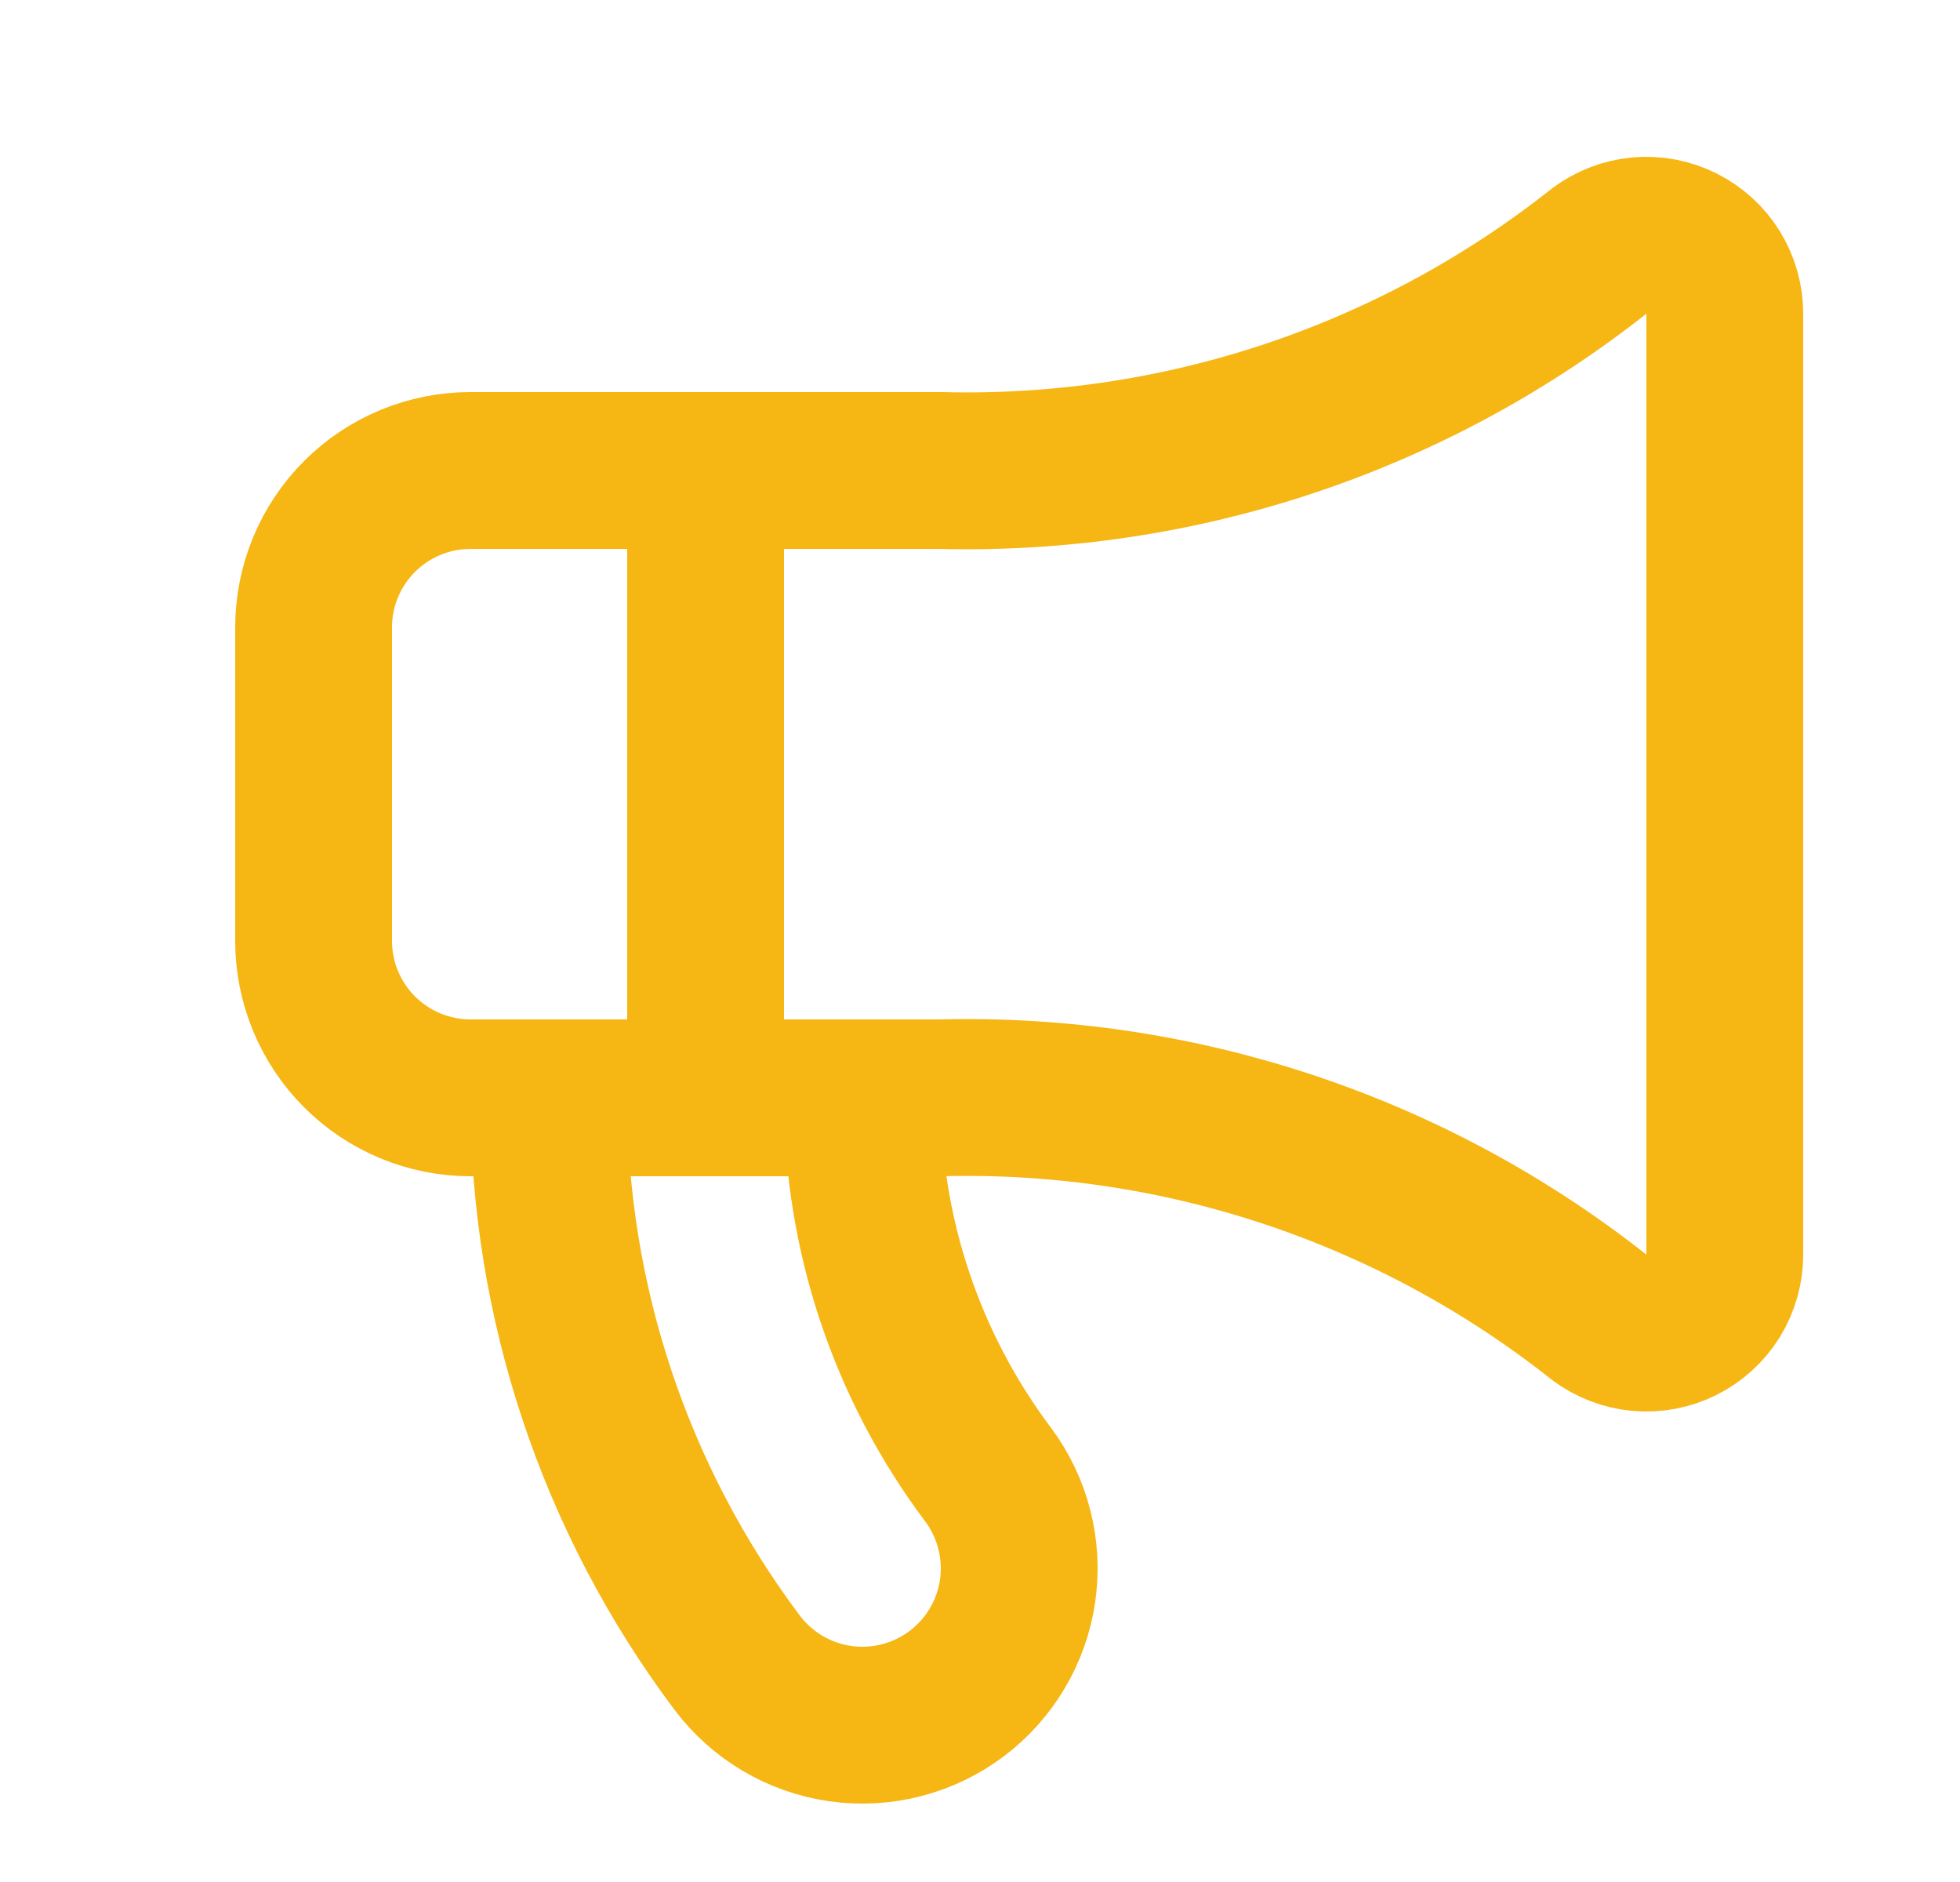
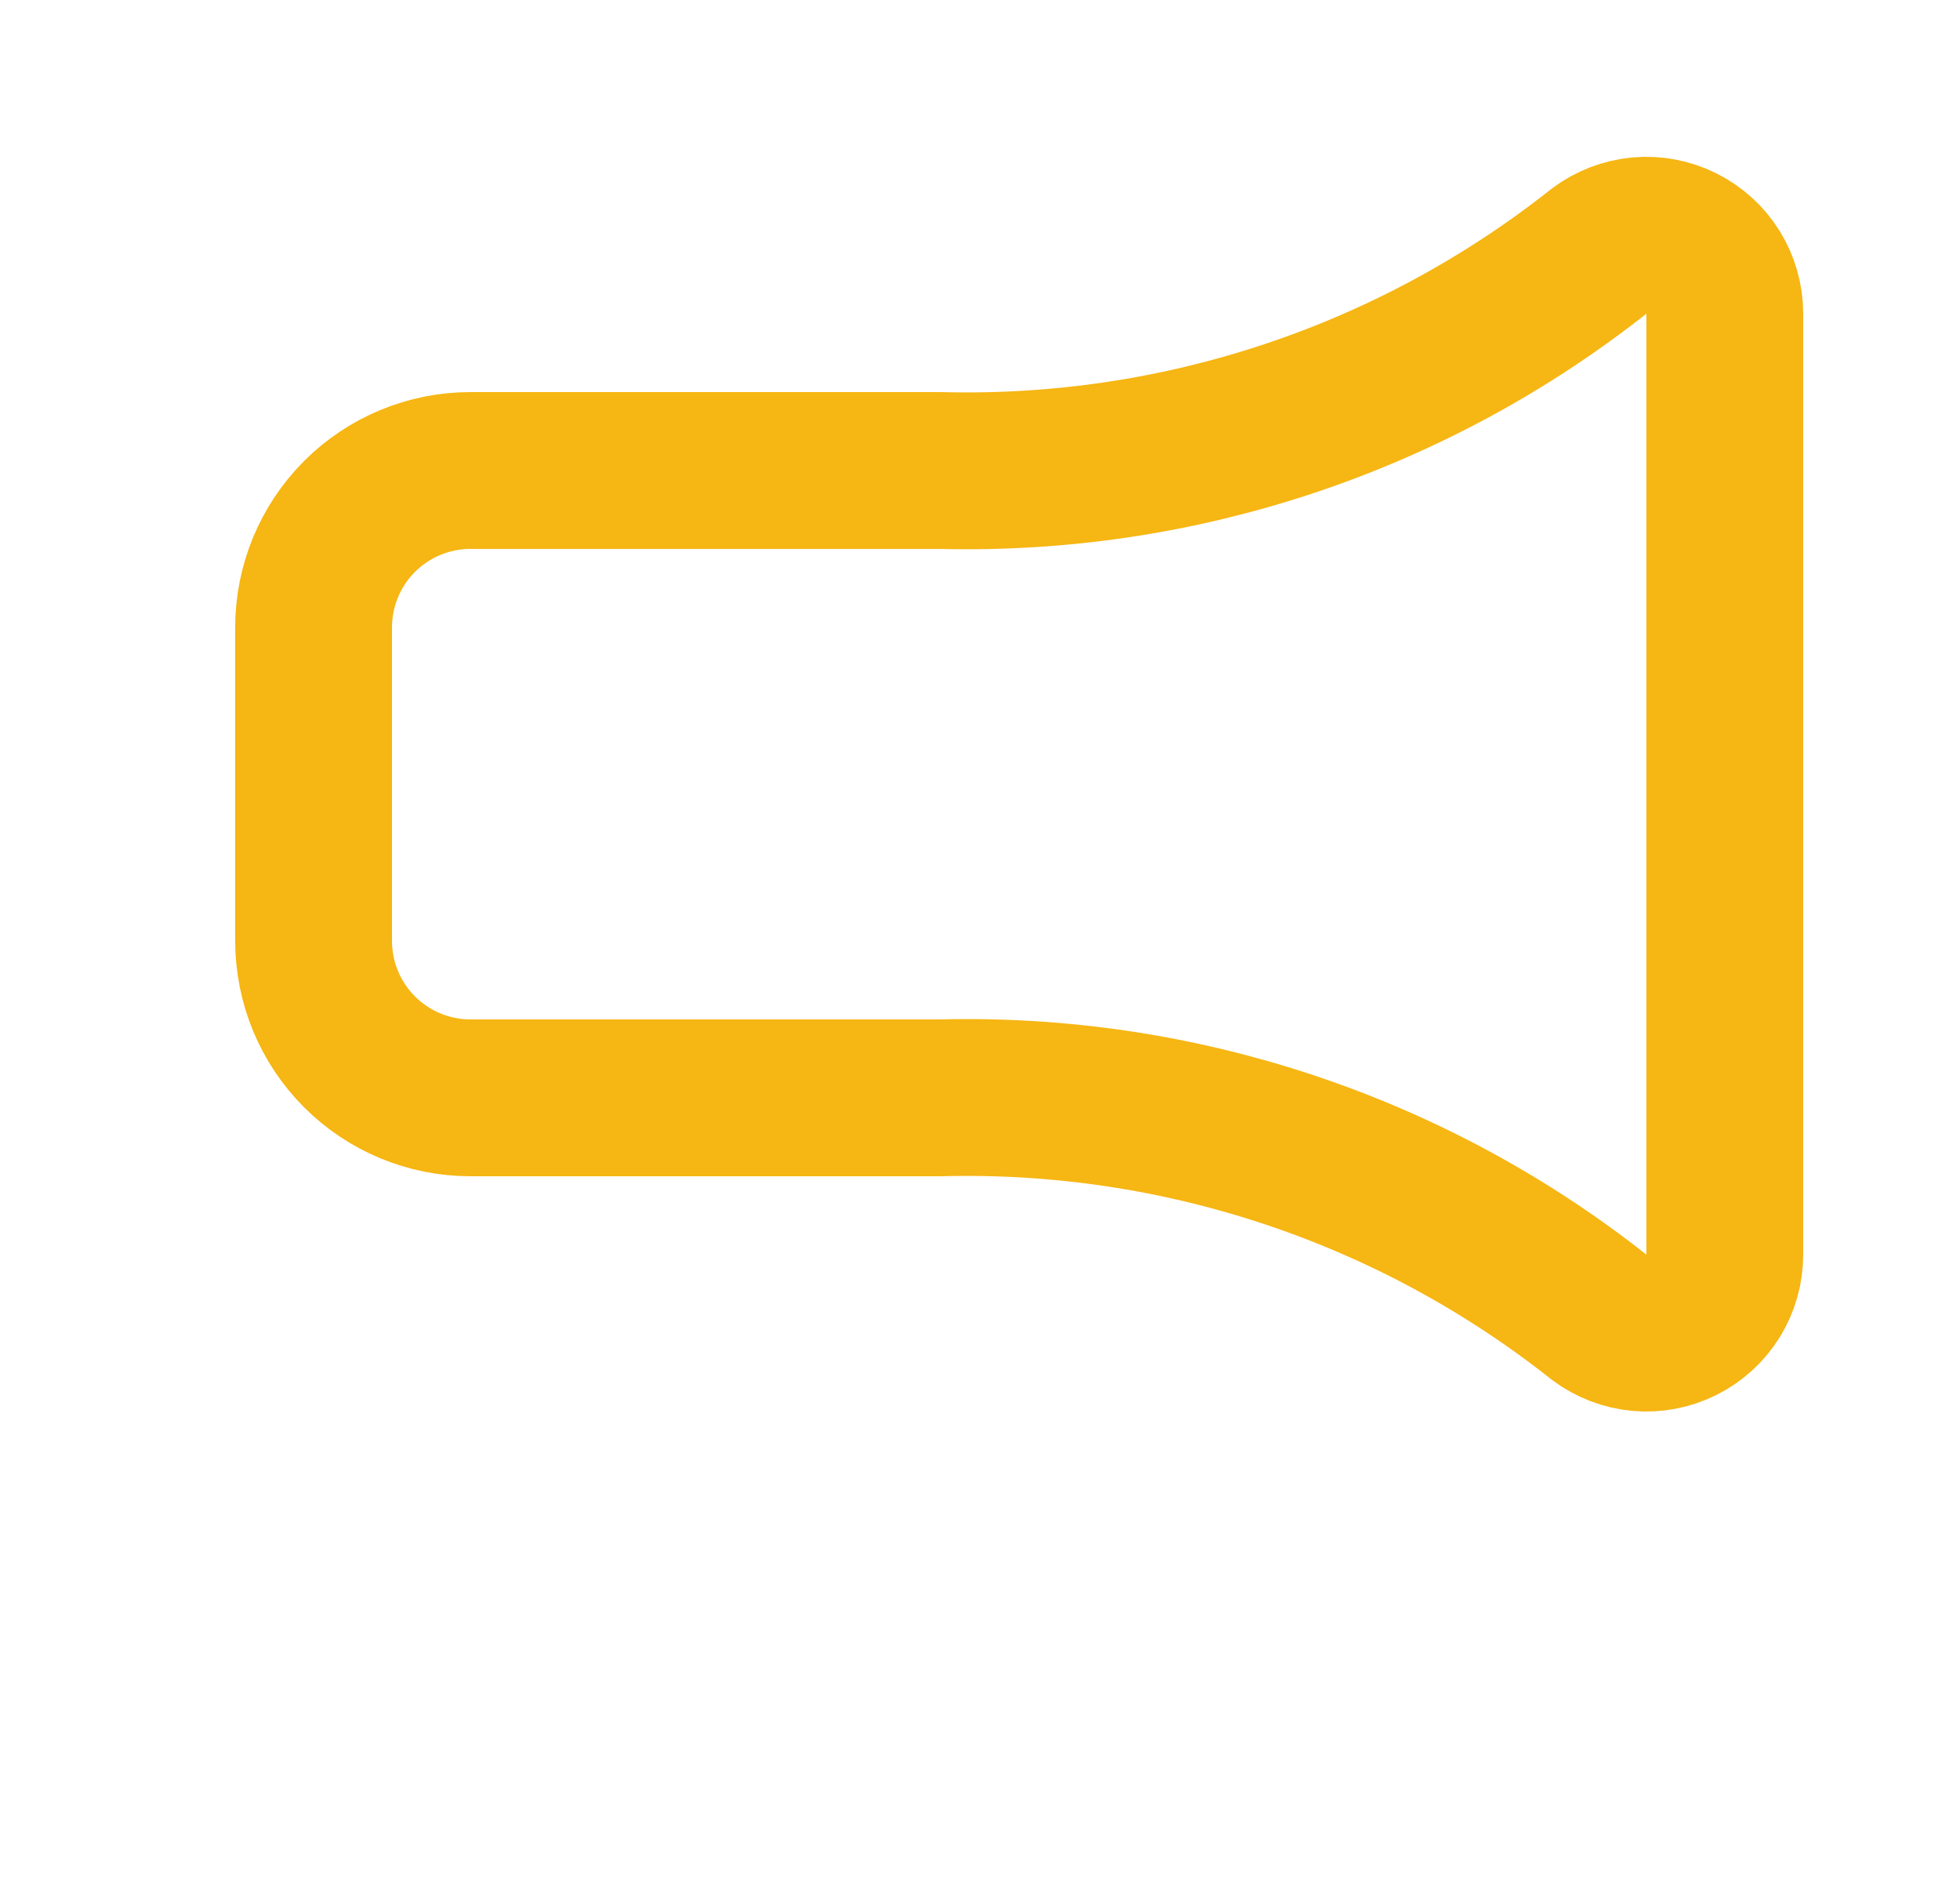
<svg xmlns="http://www.w3.org/2000/svg" width="25" height="24" viewBox="0 0 25 24" fill="none">
  <path d="M12 6C15.041 6.078 18.014 5.088 20.4 3.2C20.549 3.089 20.725 3.021 20.91 3.004C21.095 2.987 21.281 3.023 21.447 3.106C21.613 3.189 21.753 3.316 21.851 3.474C21.948 3.632 22 3.814 22 4V16C22 16.186 21.948 16.368 21.851 16.526C21.753 16.684 21.613 16.811 21.447 16.894C21.281 16.977 21.095 17.013 20.91 16.996C20.725 16.979 20.549 16.911 20.4 16.8C18.014 14.912 15.041 13.922 12 14H6C5.47 14 4.961 13.789 4.586 13.414C4.211 13.039 4 12.53 4 12V8C4 7.47 4.211 6.961 4.586 6.586C4.961 6.211 5.47 6 6 6H12Z" stroke="#F6B613" stroke-width="2" stroke-linecap="round" stroke-linejoin="round" />
-   <path d="M7 14C7 16.596 7.842 19.123 9.4 21.2C9.718 21.624 10.192 21.905 10.717 21.98C11.242 22.055 11.776 21.918 12.2 21.6C12.624 21.282 12.905 20.808 12.98 20.283C13.055 19.758 12.918 19.224 12.6 18.8C11.561 17.415 11 15.731 11 14M9 6V14" stroke="#F6B613" stroke-width="2" stroke-linecap="round" stroke-linejoin="round" />
</svg>